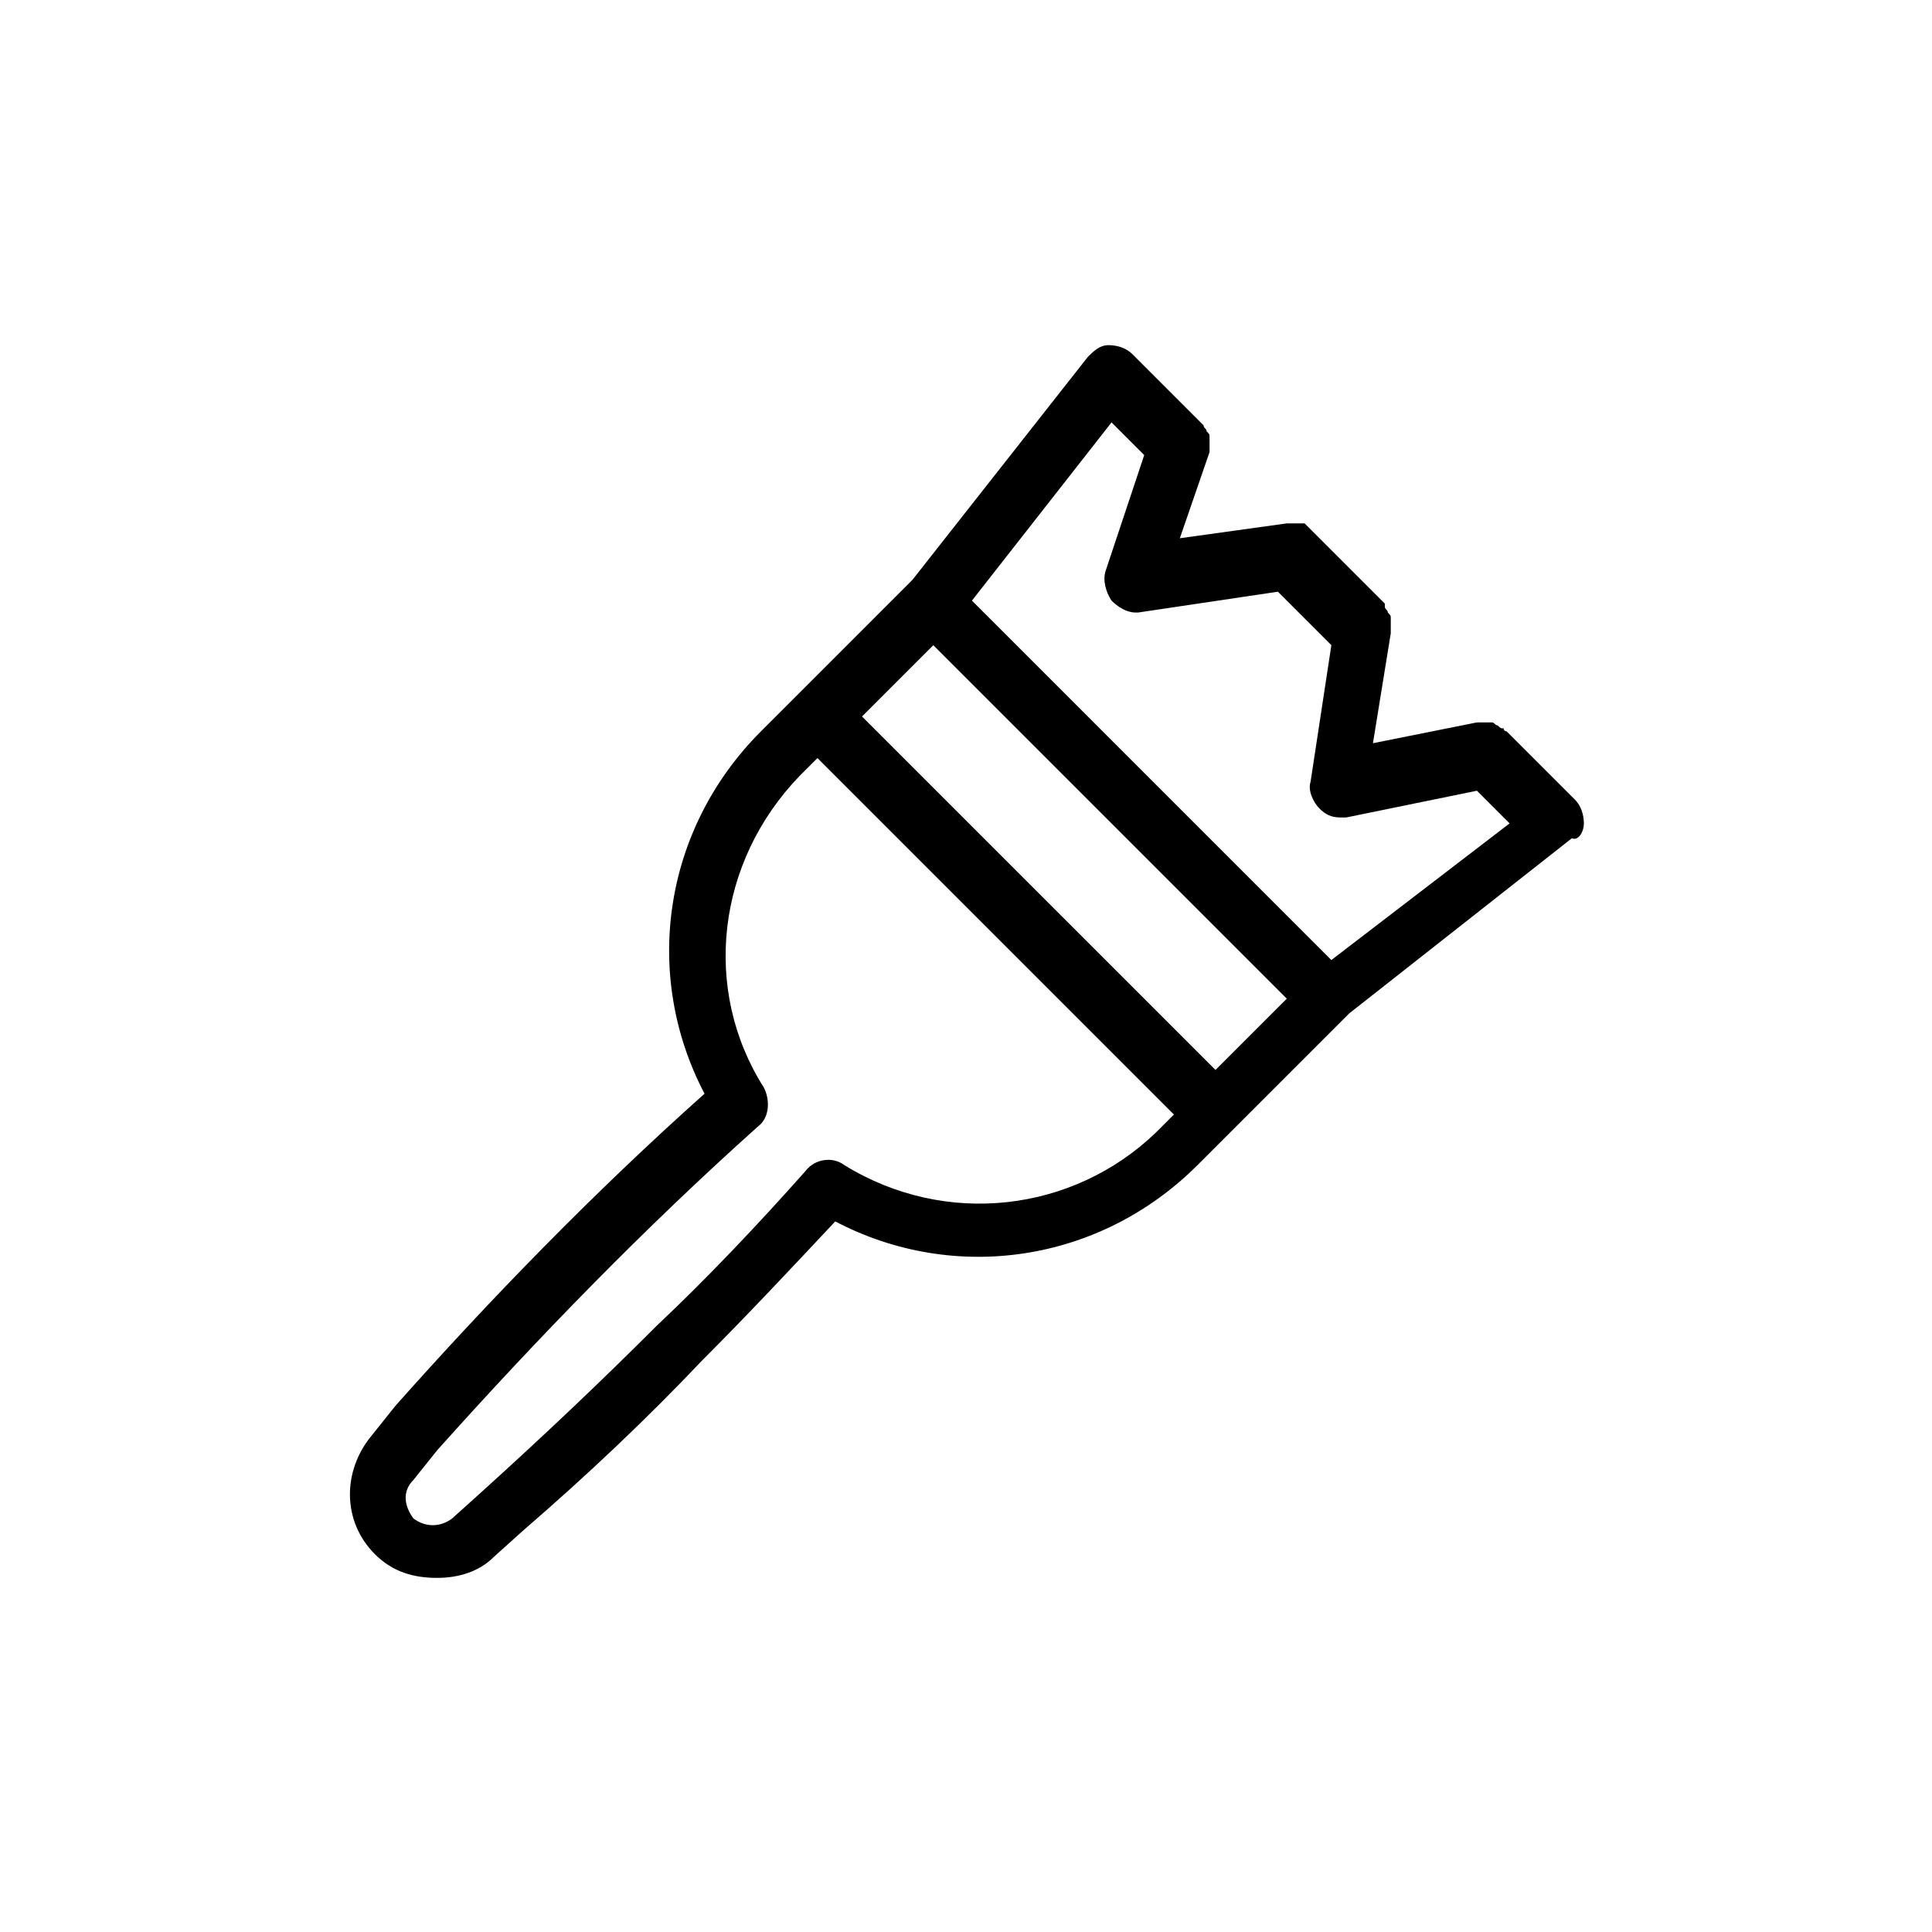
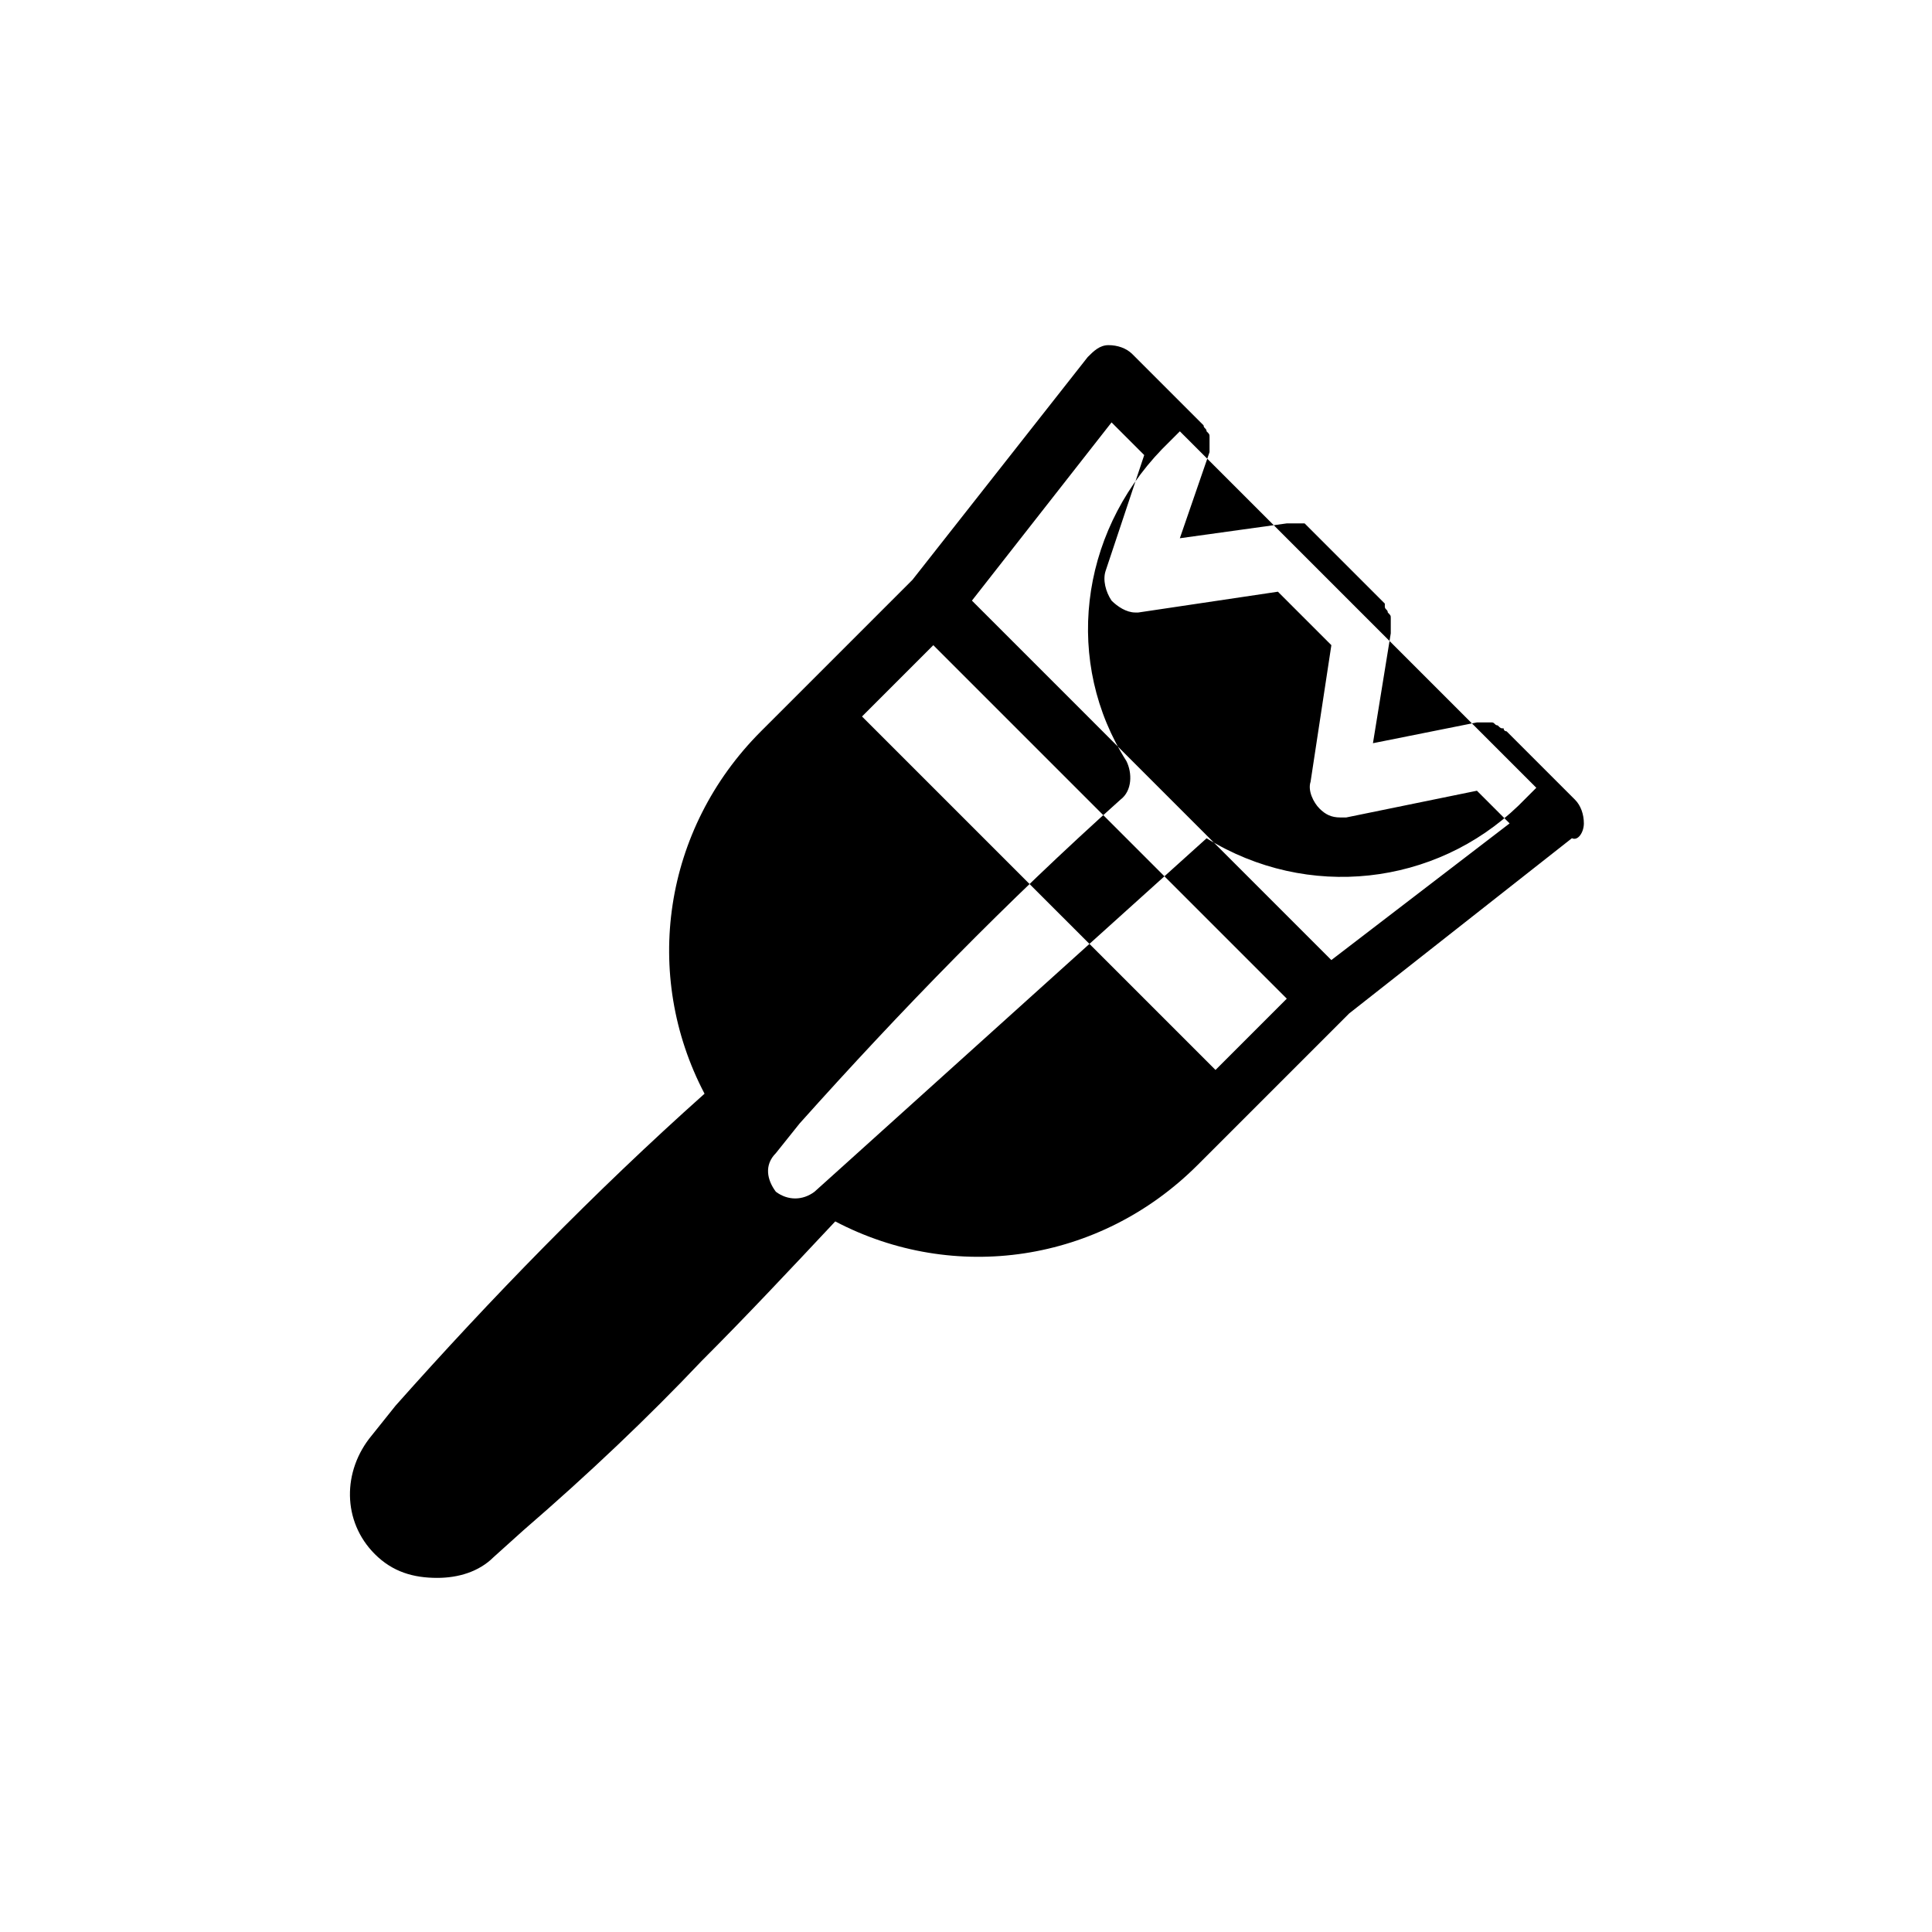
<svg xmlns="http://www.w3.org/2000/svg" fill="#000000" width="800px" height="800px" version="1.1" viewBox="144 144 512 512">
-   <path d="m563.74 362.21c0-2.363-0.789-4.723-2.363-6.297l-18.105-18.105s-0.789 0-0.789-0.789c-0.785 0.004-0.785 0.004-1.574-0.785-0.789 0-0.789-0.789-1.574-0.789h-1.574-1.574-0.789l-27.551 5.512 4.723-29.125v-0.789-1.574-1.574c0-0.789 0-0.789-0.789-1.574 0-0.789-0.789-0.789-0.789-1.574v-0.789l-21.254-21.254h-0.789-1.574-1.574-0.789l-28.34 3.938 7.871-22.828v-0.789-1.574-1.574c0-0.789 0-0.789-0.789-1.574 0-0.789-0.789-0.789-0.789-1.574l-18.895-18.895c-1.574-1.574-3.938-2.363-6.297-2.363-2.363 0-3.938 1.574-5.512 3.148l-46.445 59.039-40.148 40.148c-25.977 25.977-31.488 64.551-14.957 96.039-29.125 25.977-56.68 54.316-81.867 82.656l-6.297 7.871c-7.871 9.445-7.871 22.828 0.789 31.488 4.723 4.723 10.234 6.297 16.531 6.297 5.512 0 11.02-1.574 14.957-5.512l7.871-7.086c17.32-14.957 33.062-29.914 47.23-44.871 11.809-11.809 23.617-24.402 35.426-37 31.488 16.531 70.062 11.02 96.039-14.957l40.148-40.148 59.039-46.445c1.59 0.801 3.164-1.562 3.164-3.926zm-196.02 90.531c-3.148-2.363-7.871-1.574-10.234 1.574-12.594 14.168-25.977 28.34-39.359 40.934-14.957 14.957-29.914 29.125-46.445 44.082l-7.871 7.086c-3.148 2.363-7.086 2.363-10.234 0-2.363-3.148-3.148-7.086 0-10.234l6.297-7.871c26.766-29.914 55.105-59.039 85.02-85.805 3.148-2.363 3.148-7.086 1.574-10.234-16.531-25.977-12.594-59.828 9.445-82.656l4.723-4.723 94.465 94.465-4.723 4.723c-22.043 21.254-55.891 25.191-82.656 8.66zm98.402-25.191-93.68-93.676 18.895-18.895 93.676 93.676zm30.699-29.125-95.25-95.254 37-47.23 8.66 8.66-10.234 30.699c-0.789 2.363 0 5.512 1.574 7.871 1.574 1.574 3.938 3.148 6.297 3.148h0.789l37-5.512 14.168 14.168-5.512 36.211c-0.789 2.363 0.789 5.512 2.363 7.086 1.574 1.574 3.148 2.363 5.512 2.363h1.574l34.637-7.086 8.66 8.66z" />
+   <path d="m563.74 362.21c0-2.363-0.789-4.723-2.363-6.297l-18.105-18.105s-0.789 0-0.789-0.789c-0.785 0.004-0.785 0.004-1.574-0.785-0.789 0-0.789-0.789-1.574-0.789h-1.574-1.574-0.789l-27.551 5.512 4.723-29.125v-0.789-1.574-1.574c0-0.789 0-0.789-0.789-1.574 0-0.789-0.789-0.789-0.789-1.574v-0.789l-21.254-21.254h-0.789-1.574-1.574-0.789l-28.34 3.938 7.871-22.828v-0.789-1.574-1.574c0-0.789 0-0.789-0.789-1.574 0-0.789-0.789-0.789-0.789-1.574l-18.895-18.895c-1.574-1.574-3.938-2.363-6.297-2.363-2.363 0-3.938 1.574-5.512 3.148l-46.445 59.039-40.148 40.148c-25.977 25.977-31.488 64.551-14.957 96.039-29.125 25.977-56.68 54.316-81.867 82.656l-6.297 7.871c-7.871 9.445-7.871 22.828 0.789 31.488 4.723 4.723 10.234 6.297 16.531 6.297 5.512 0 11.02-1.574 14.957-5.512l7.871-7.086c17.32-14.957 33.062-29.914 47.23-44.871 11.809-11.809 23.617-24.402 35.426-37 31.488 16.531 70.062 11.02 96.039-14.957l40.148-40.148 59.039-46.445c1.59 0.801 3.164-1.562 3.164-3.926zm-196.02 90.531l-7.871 7.086c-3.148 2.363-7.086 2.363-10.234 0-2.363-3.148-3.148-7.086 0-10.234l6.297-7.871c26.766-29.914 55.105-59.039 85.02-85.805 3.148-2.363 3.148-7.086 1.574-10.234-16.531-25.977-12.594-59.828 9.445-82.656l4.723-4.723 94.465 94.465-4.723 4.723c-22.043 21.254-55.891 25.191-82.656 8.66zm98.402-25.191-93.68-93.676 18.895-18.895 93.676 93.676zm30.699-29.125-95.25-95.254 37-47.23 8.66 8.66-10.234 30.699c-0.789 2.363 0 5.512 1.574 7.871 1.574 1.574 3.938 3.148 6.297 3.148h0.789l37-5.512 14.168 14.168-5.512 36.211c-0.789 2.363 0.789 5.512 2.363 7.086 1.574 1.574 3.148 2.363 5.512 2.363h1.574l34.637-7.086 8.66 8.66z" />
</svg>